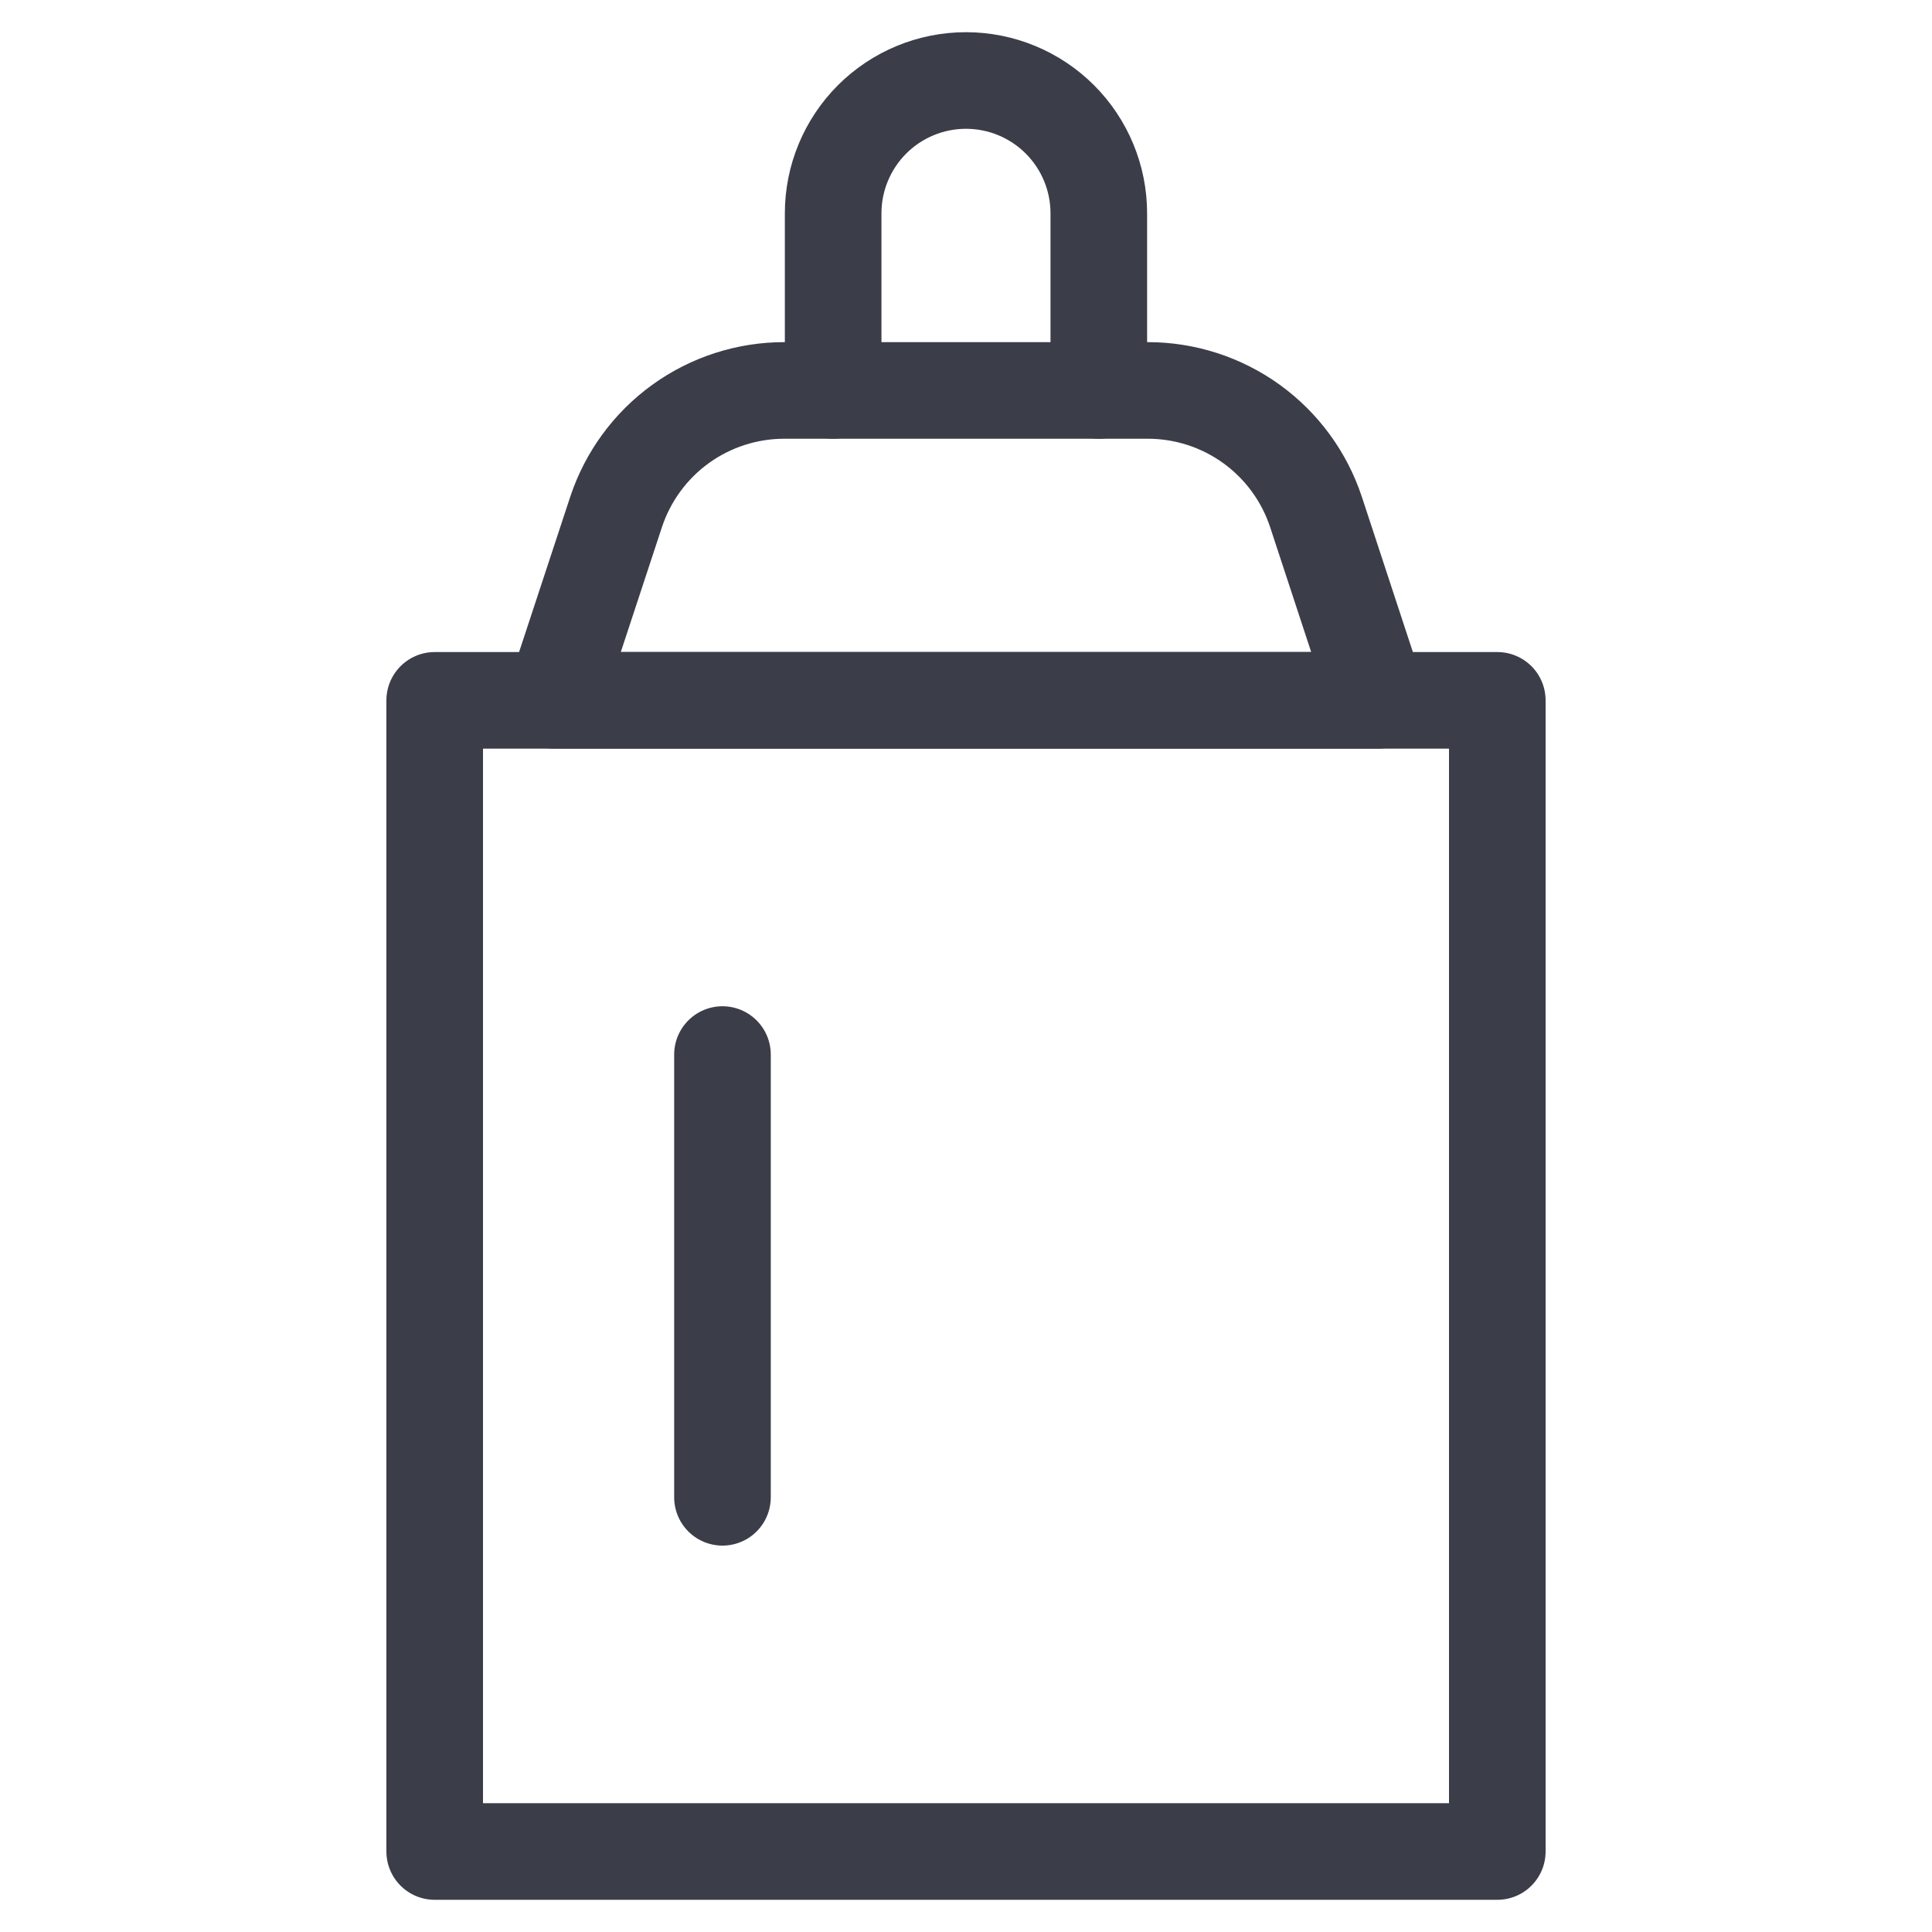
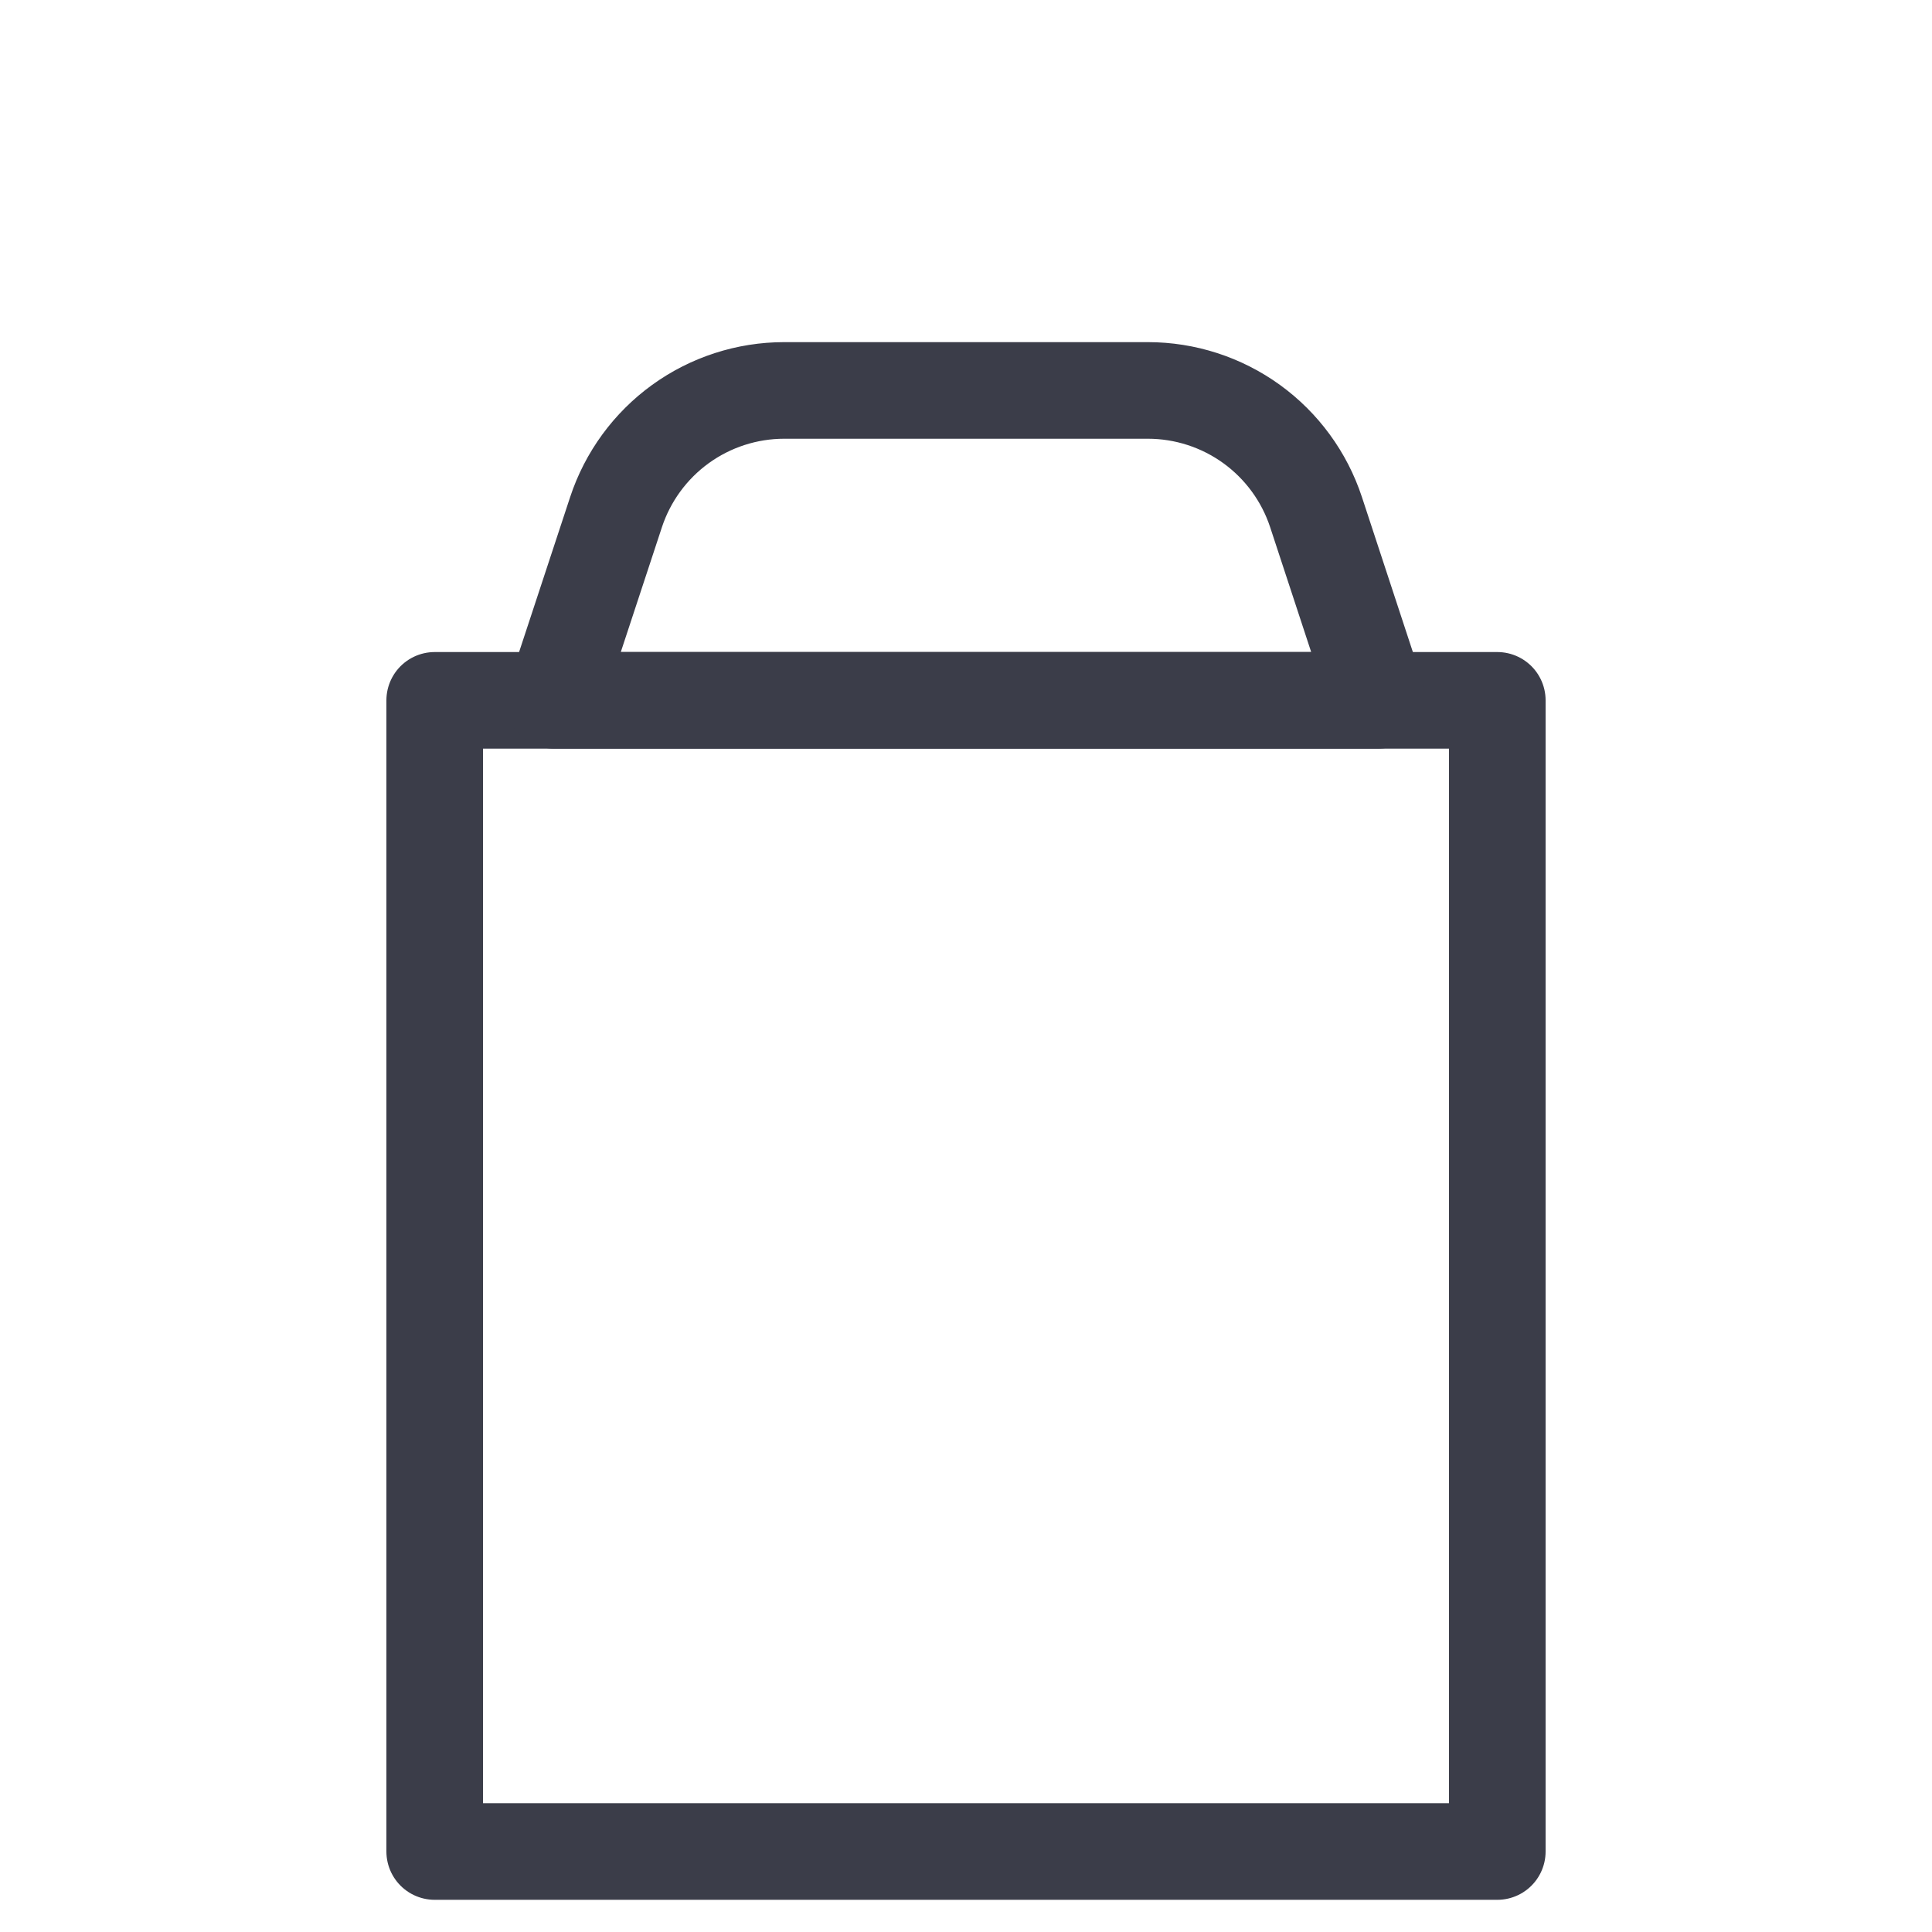
<svg xmlns="http://www.w3.org/2000/svg" width="80" height="80" viewBox="0 0 80 80" fill="none">
  <path d="M62 29H18V76.667H62V29Z" stroke="#3B3D49" stroke-width="4" stroke-linejoin="round" />
  <path d="M32.473 16.167H47.528C49.072 16.167 50.577 16.654 51.828 17.559C53.079 18.465 54.012 19.742 54.495 21.208L57.056 29H22.941L25.508 21.208C25.991 19.742 26.924 18.465 28.175 17.559C29.426 16.654 30.931 16.167 32.475 16.167" stroke="#3B3D49" stroke-width="4" stroke-linecap="round" stroke-linejoin="round" />
-   <path d="M34.499 16.167V8.833C34.499 7.375 35.079 5.976 36.11 4.944C37.142 3.913 38.541 3.333 39.999 3.333C41.458 3.333 42.857 3.913 43.888 4.944C44.92 5.976 45.499 7.375 45.499 8.833V16.167M29.916 43.667V62" stroke="#3B3D49" stroke-width="4" stroke-linecap="round" />
</svg>